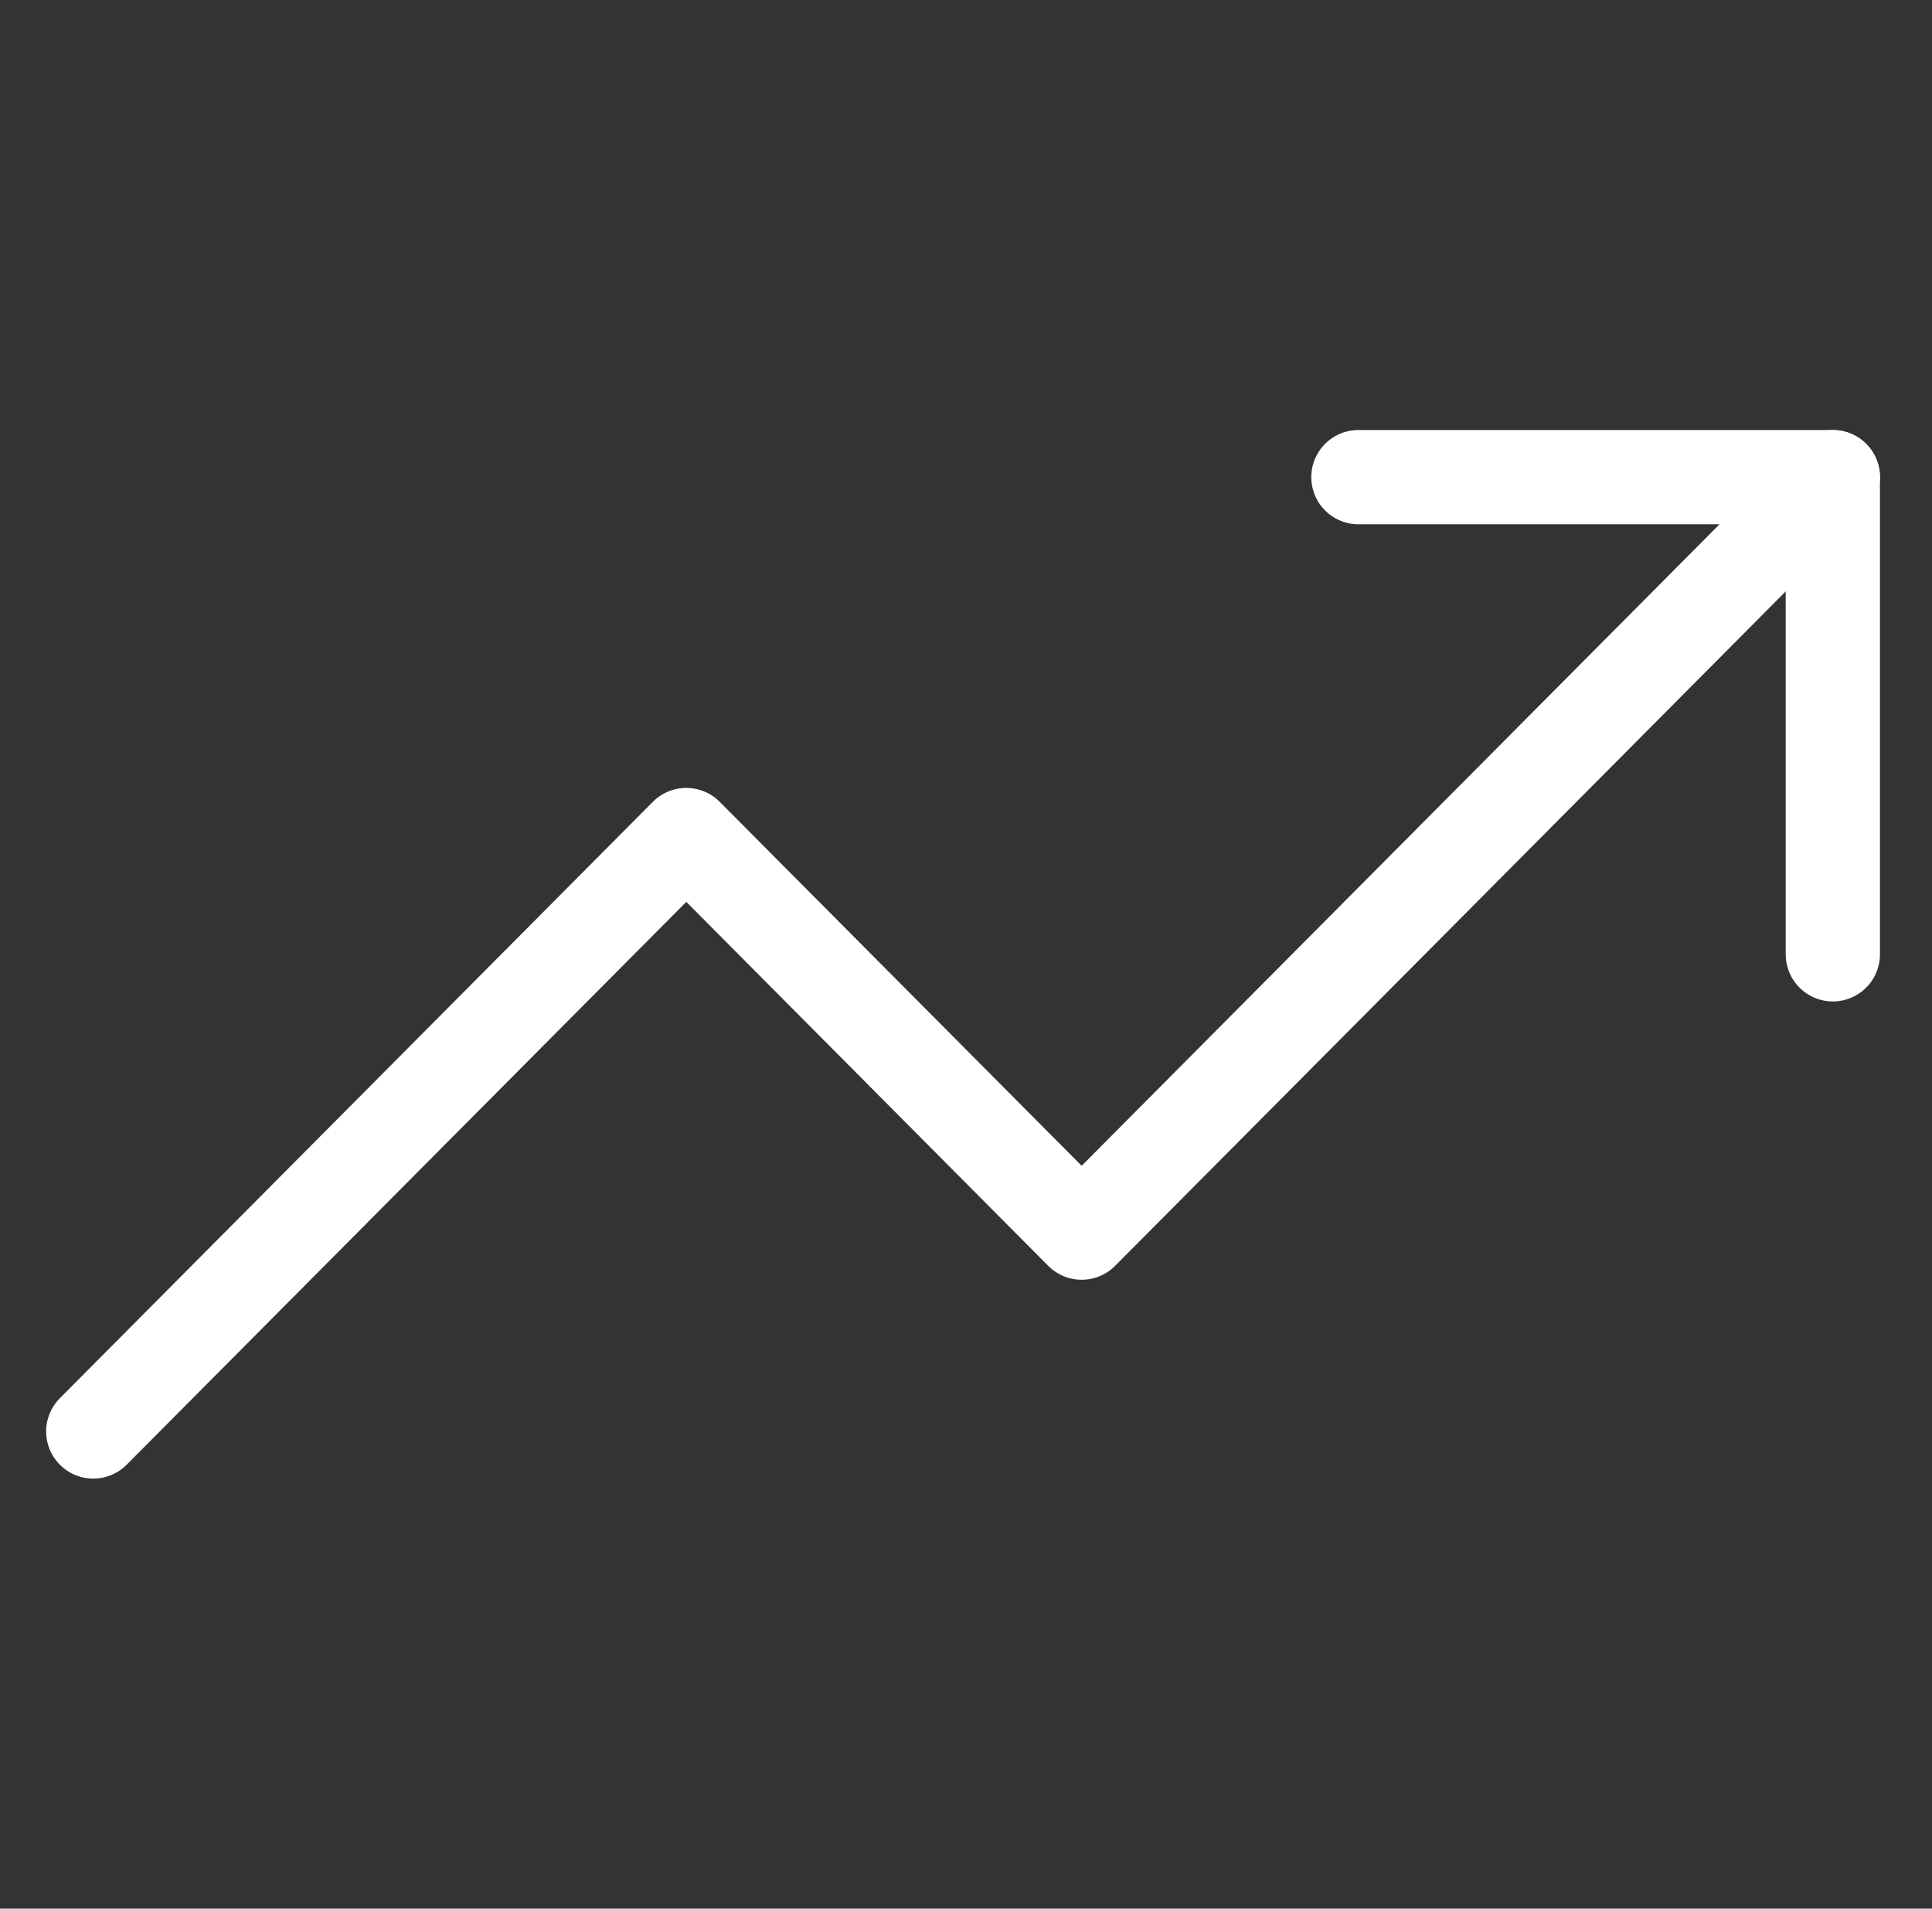
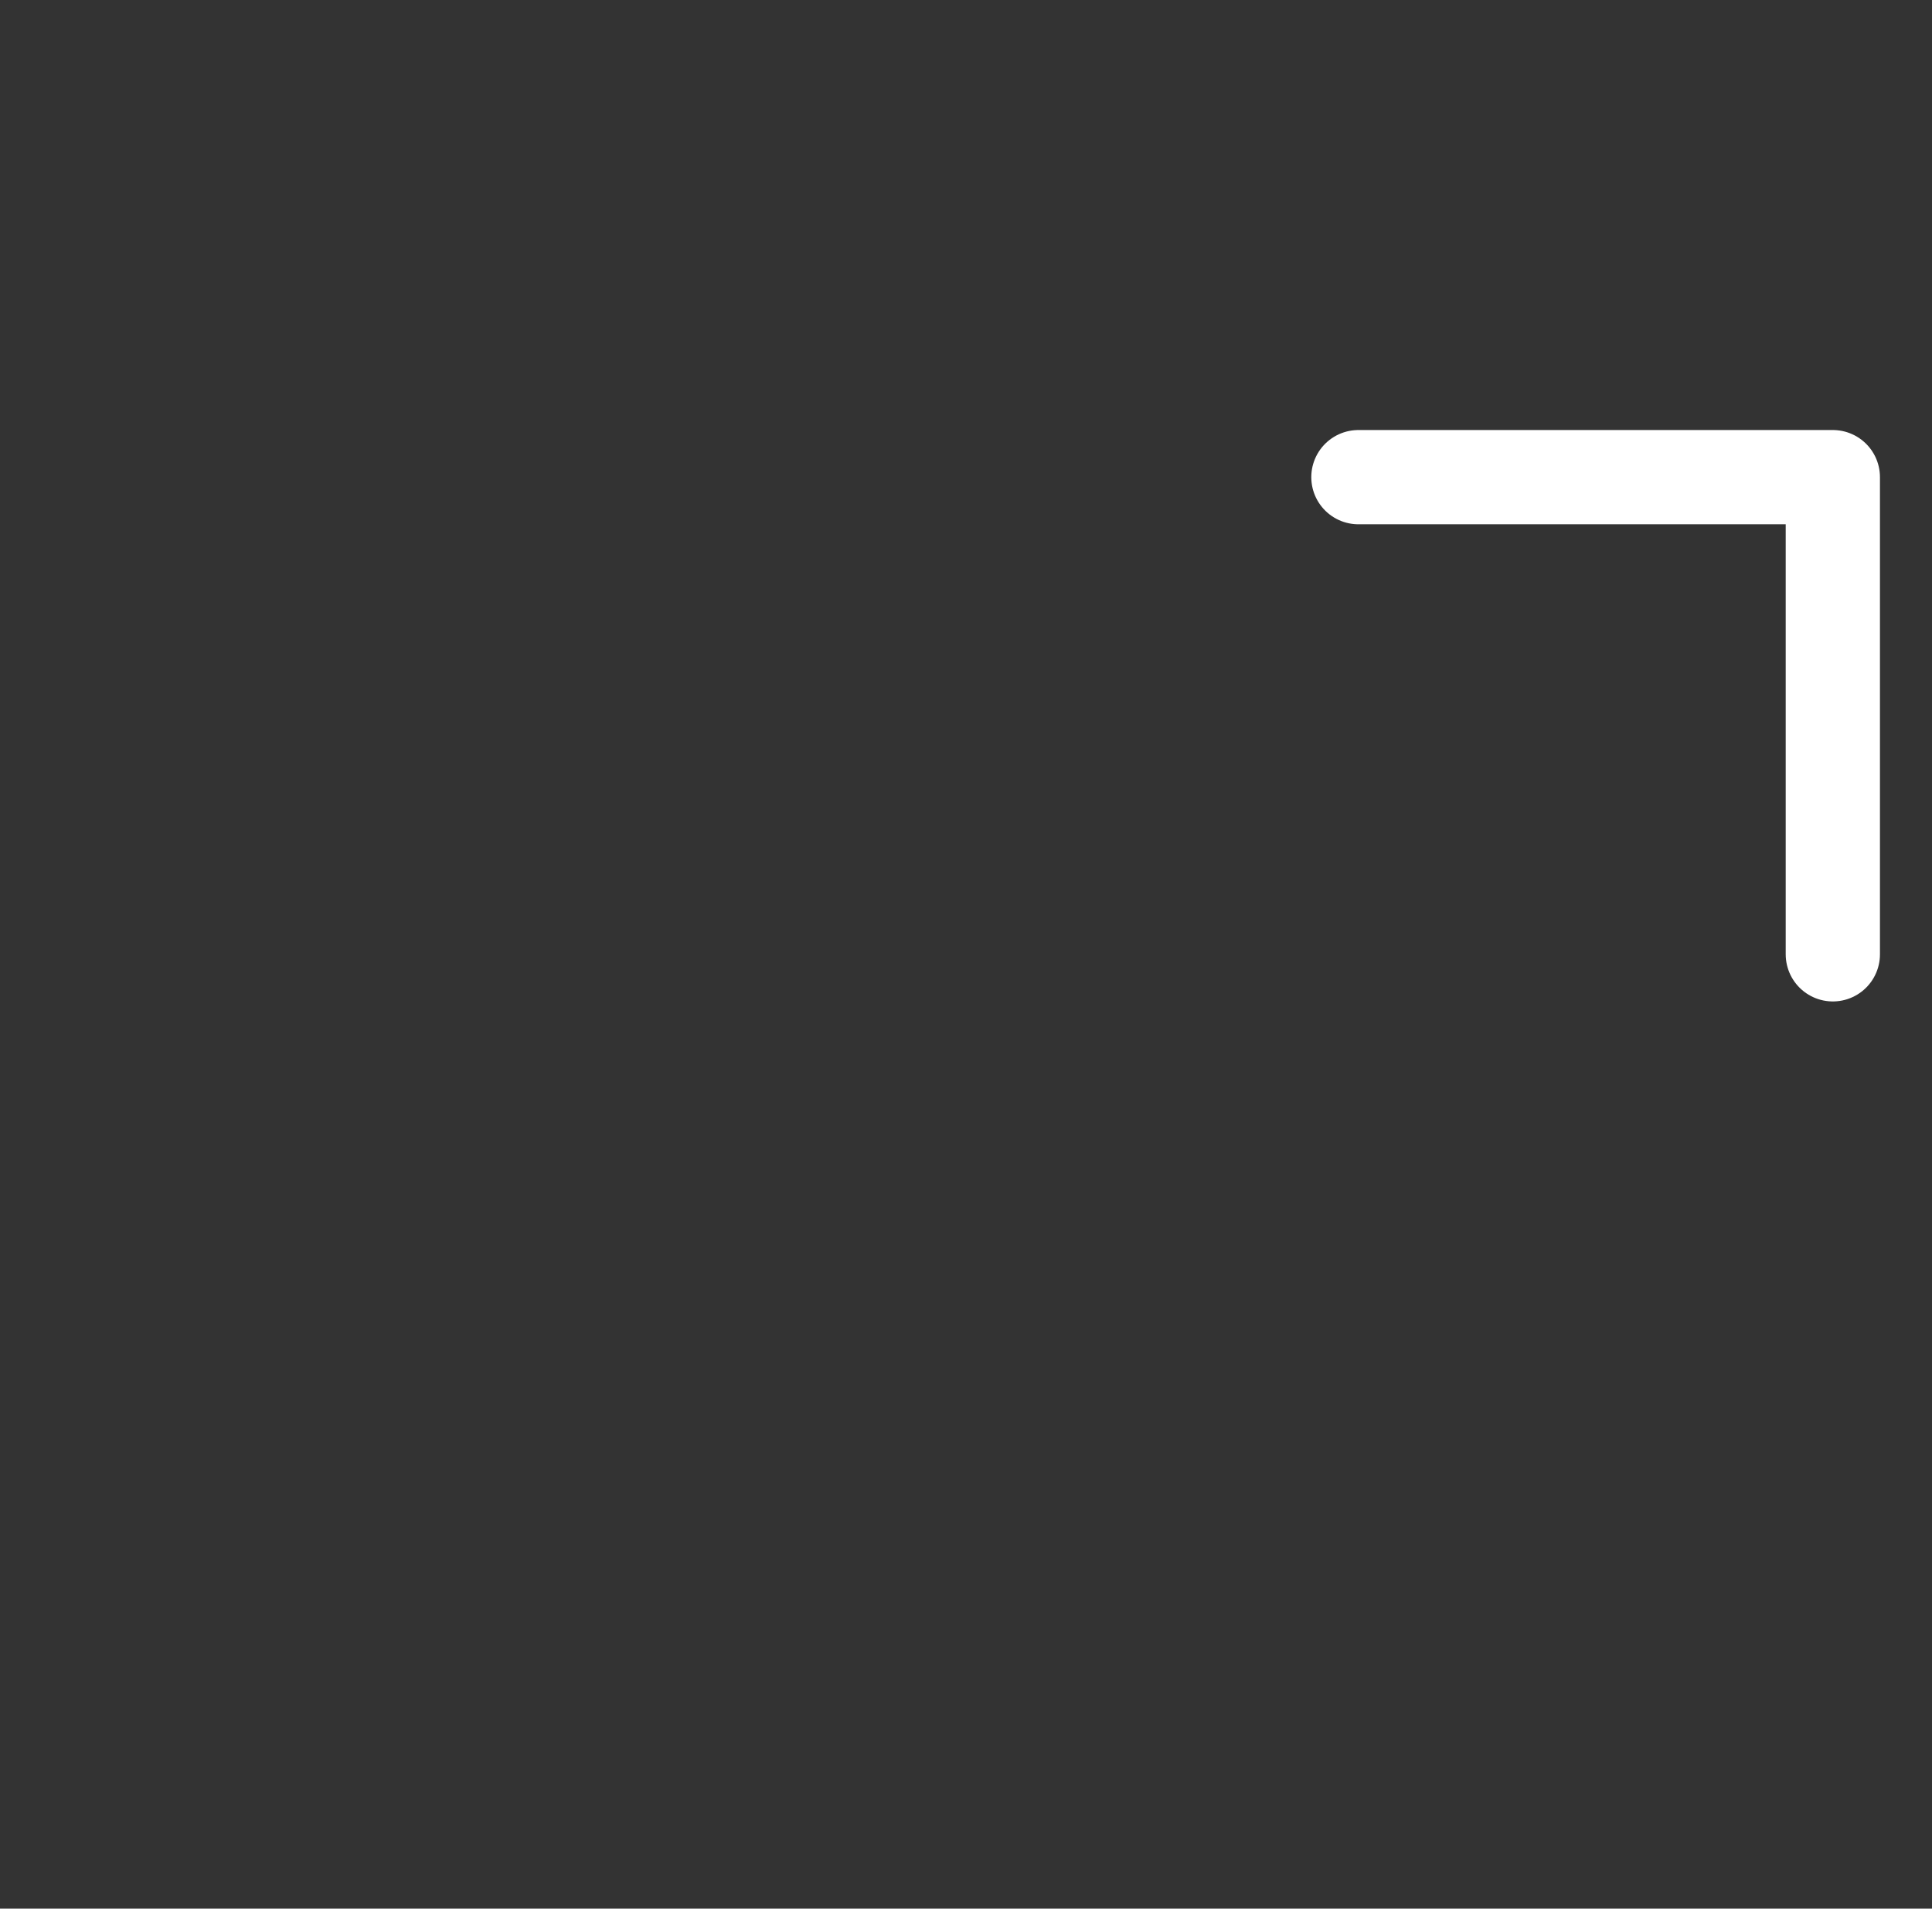
<svg xmlns="http://www.w3.org/2000/svg" width="82" height="81" viewBox="0 0 82 81" fill="none">
  <rect x="0" y="0" width="82" height="81" fill="#333333" stroke="none" />
-   <path d="M77.791 20.25L45.909 52.312L29.128 35.438L3.958 60.75" stroke="white" stroke-width="4" stroke-linecap="round" stroke-linejoin="round" />
  <path d="M57.655 20.25H77.791V40.5" stroke="white" stroke-width="4" stroke-linecap="round" stroke-linejoin="round" />
</svg>